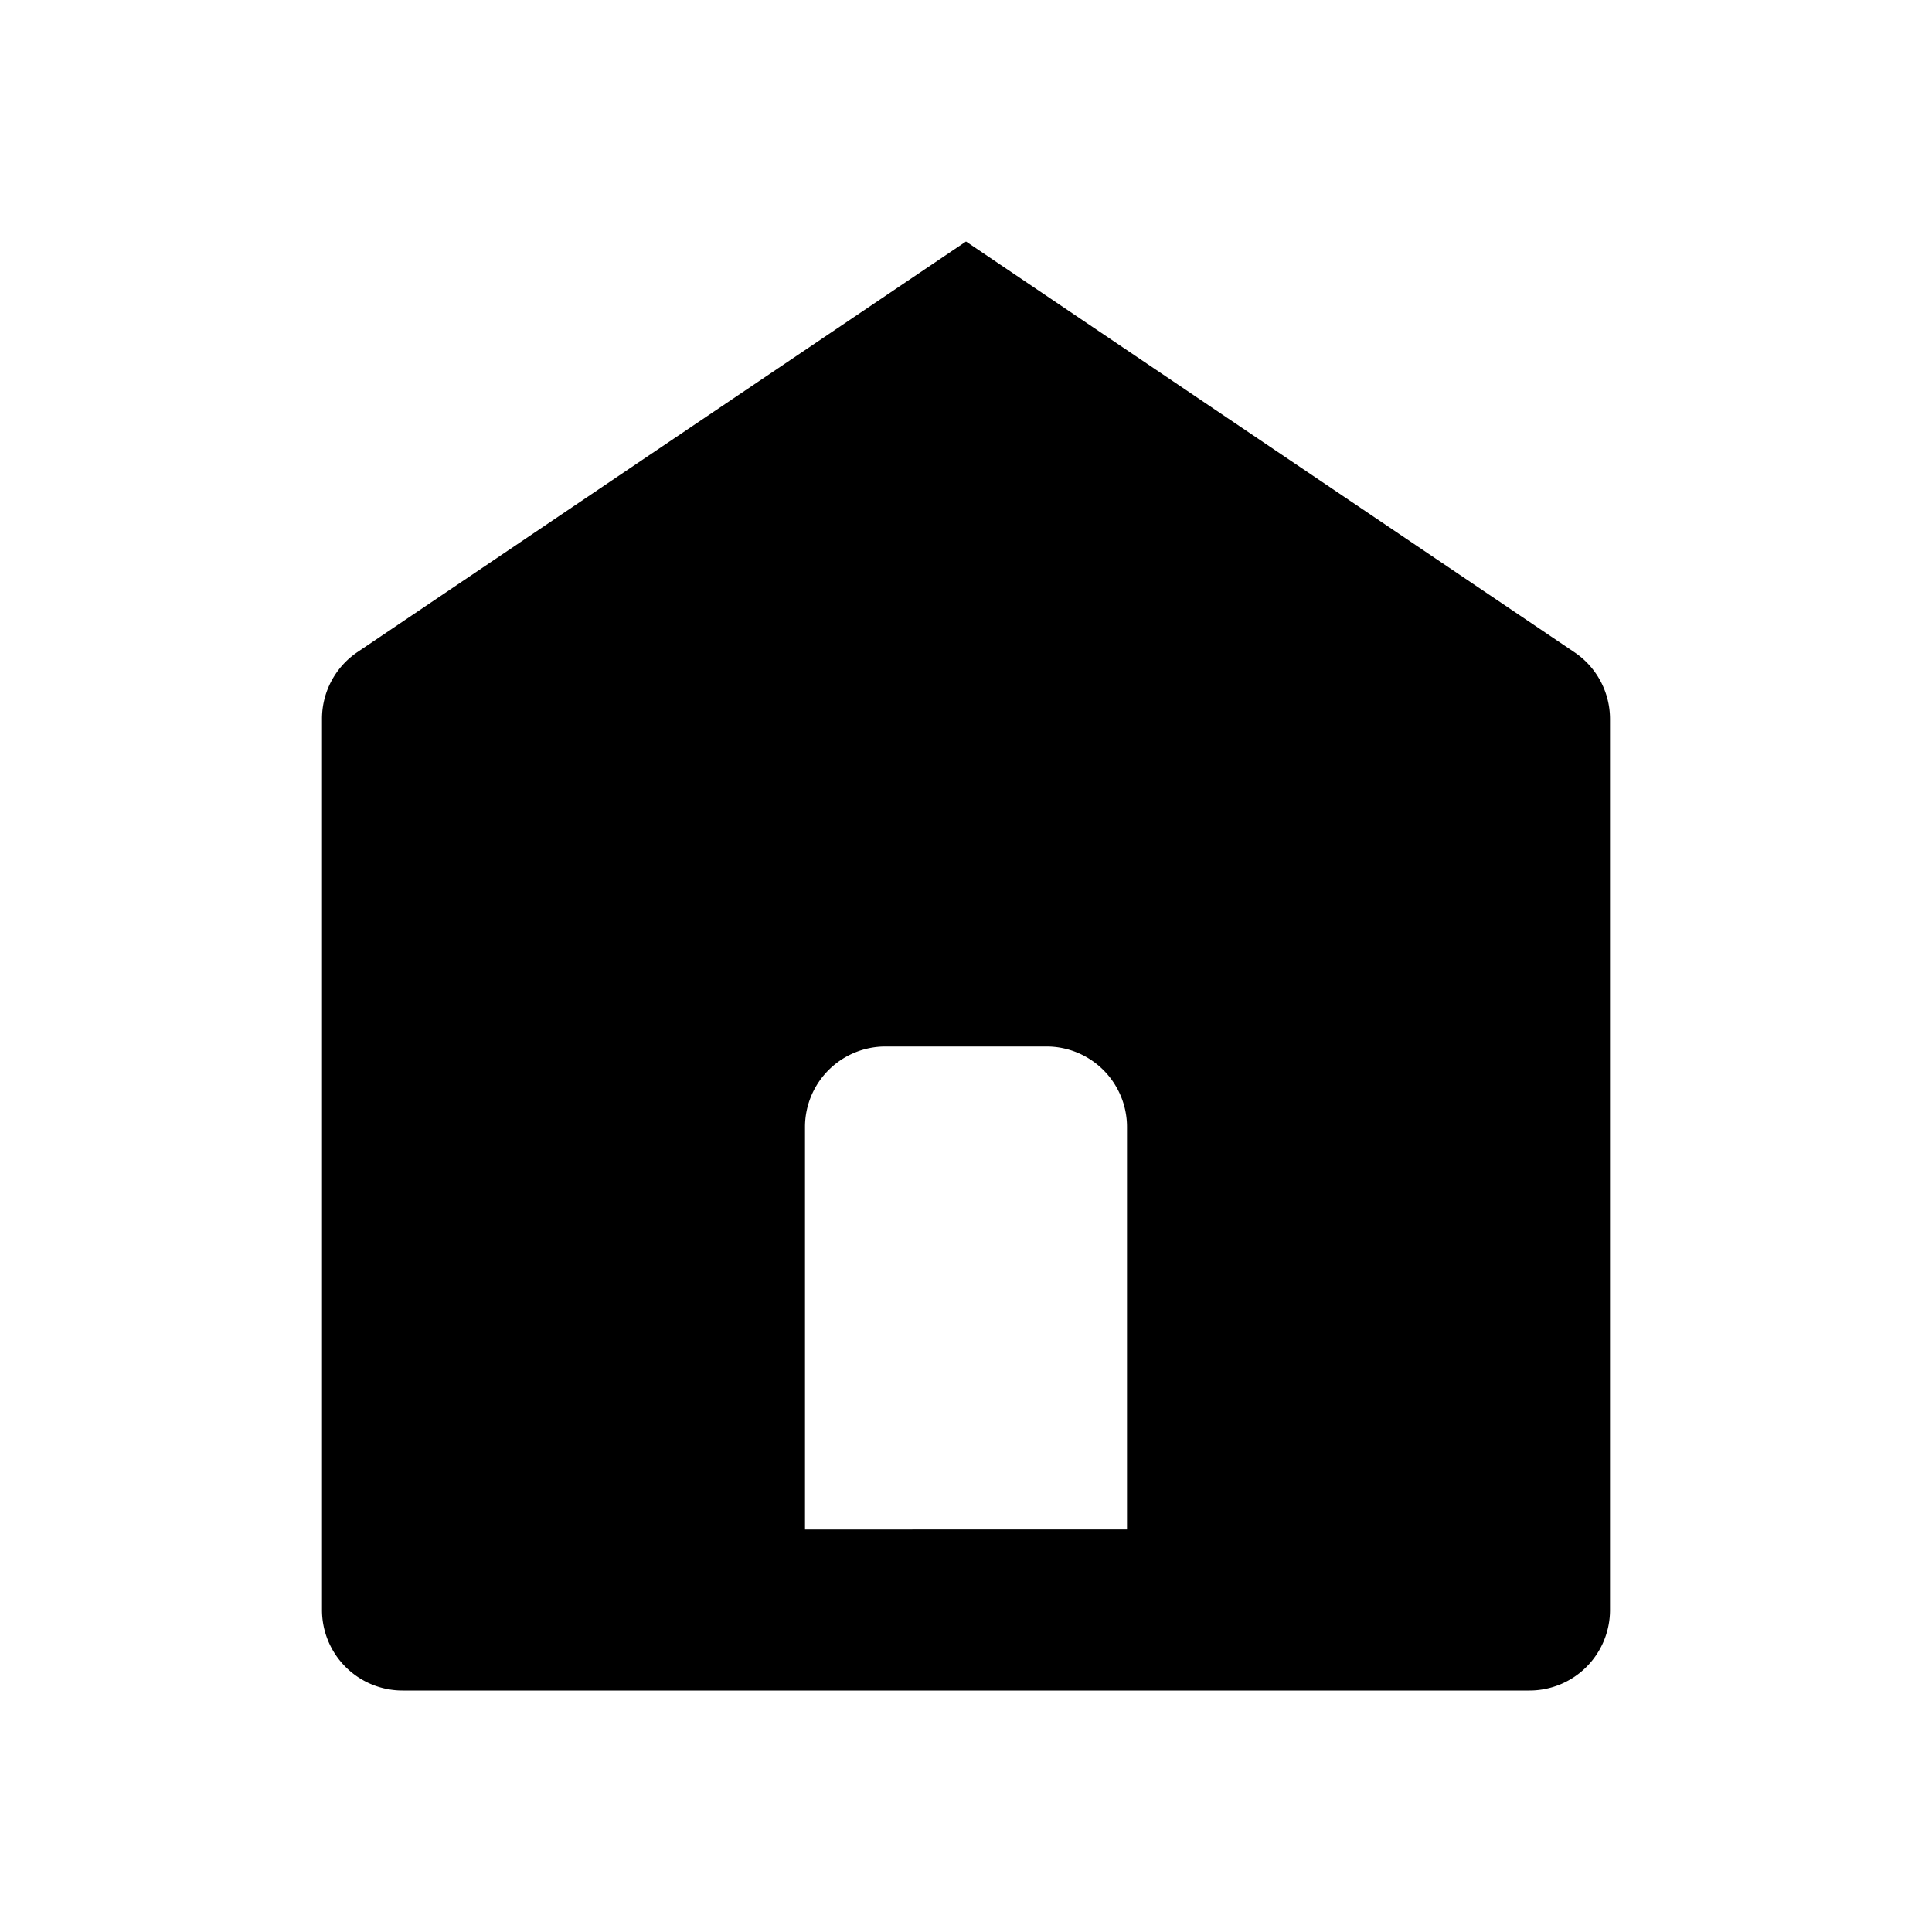
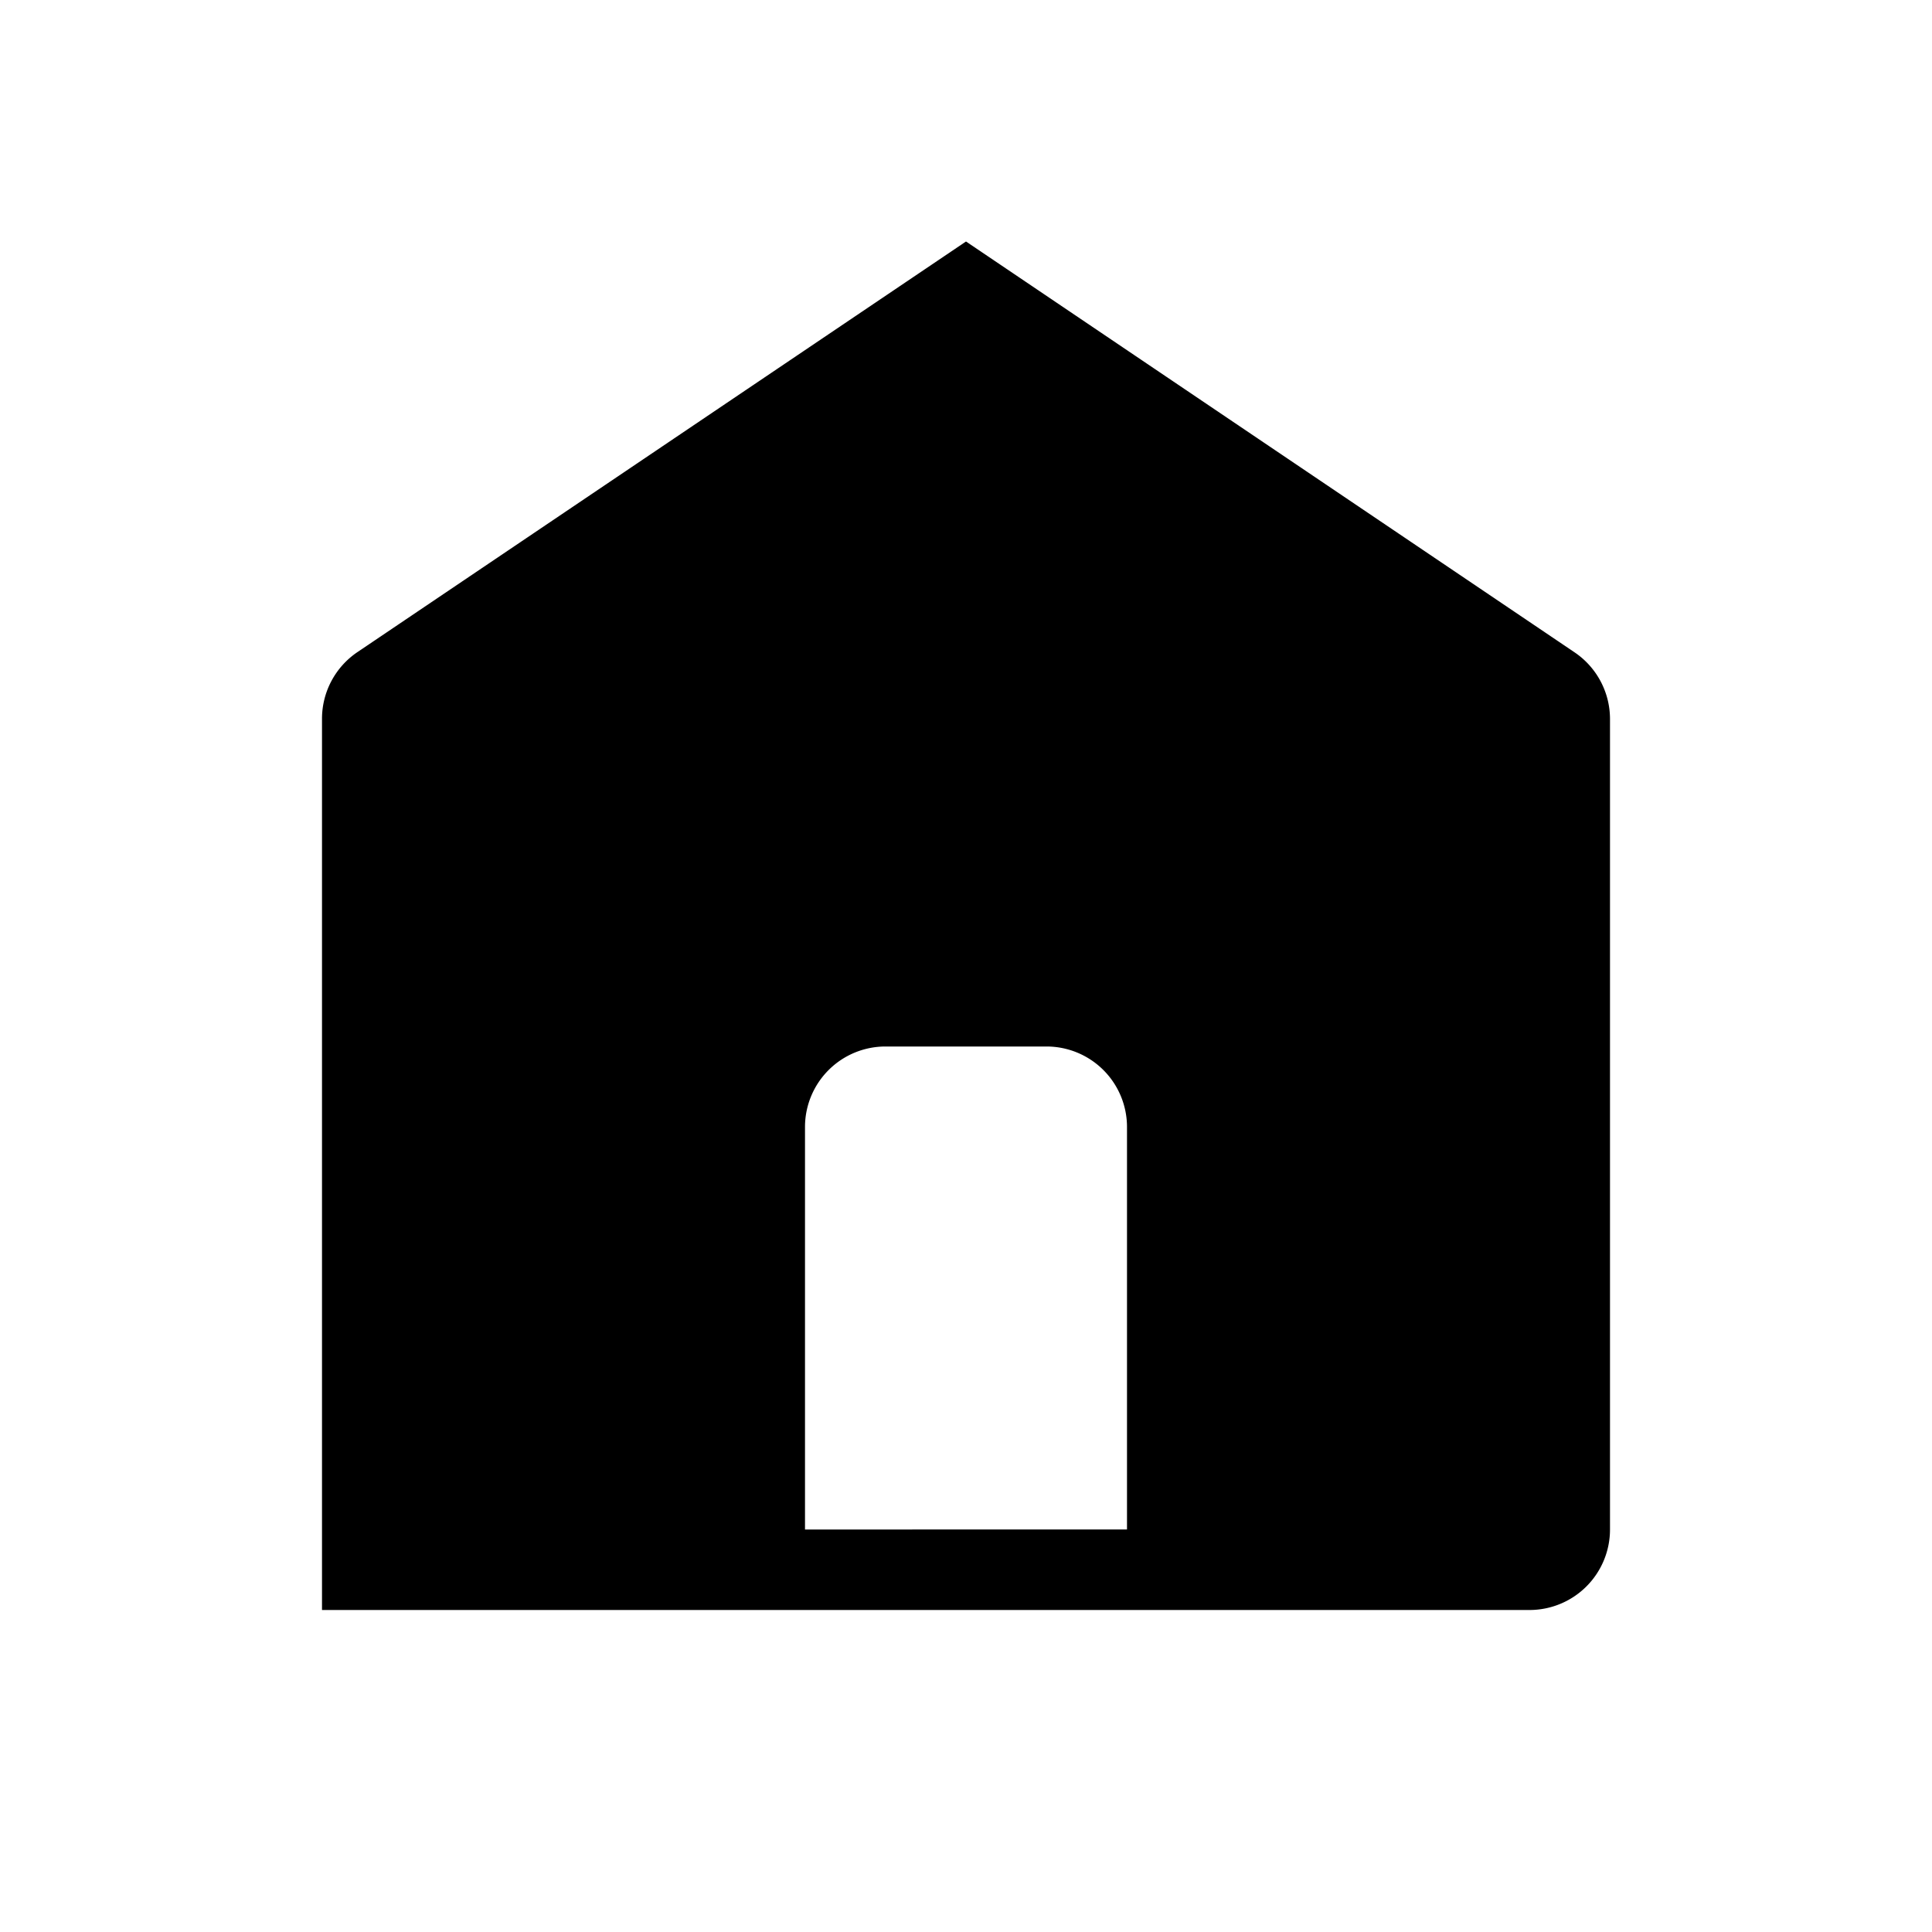
<svg xmlns="http://www.w3.org/2000/svg" fill="#000000" width="800px" height="800px" viewBox="0 0 24 24">
-   <path d="M4,8.931V20a1,1,0,0,0,1,1H19a1,1,0,0,0,1-1V8.931a1,1,0,0,0-.441-.828L12,3,4.441,8.1A1,1,0,0,0,4,8.931ZM10,14a1,1,0,0,1,1-1h2a1,1,0,0,1,1,1v5H10Z" />
+   <path d="M4,8.931V20H19a1,1,0,0,0,1-1V8.931a1,1,0,0,0-.441-.828L12,3,4.441,8.1A1,1,0,0,0,4,8.931ZM10,14a1,1,0,0,1,1-1h2a1,1,0,0,1,1,1v5H10Z" />
</svg>